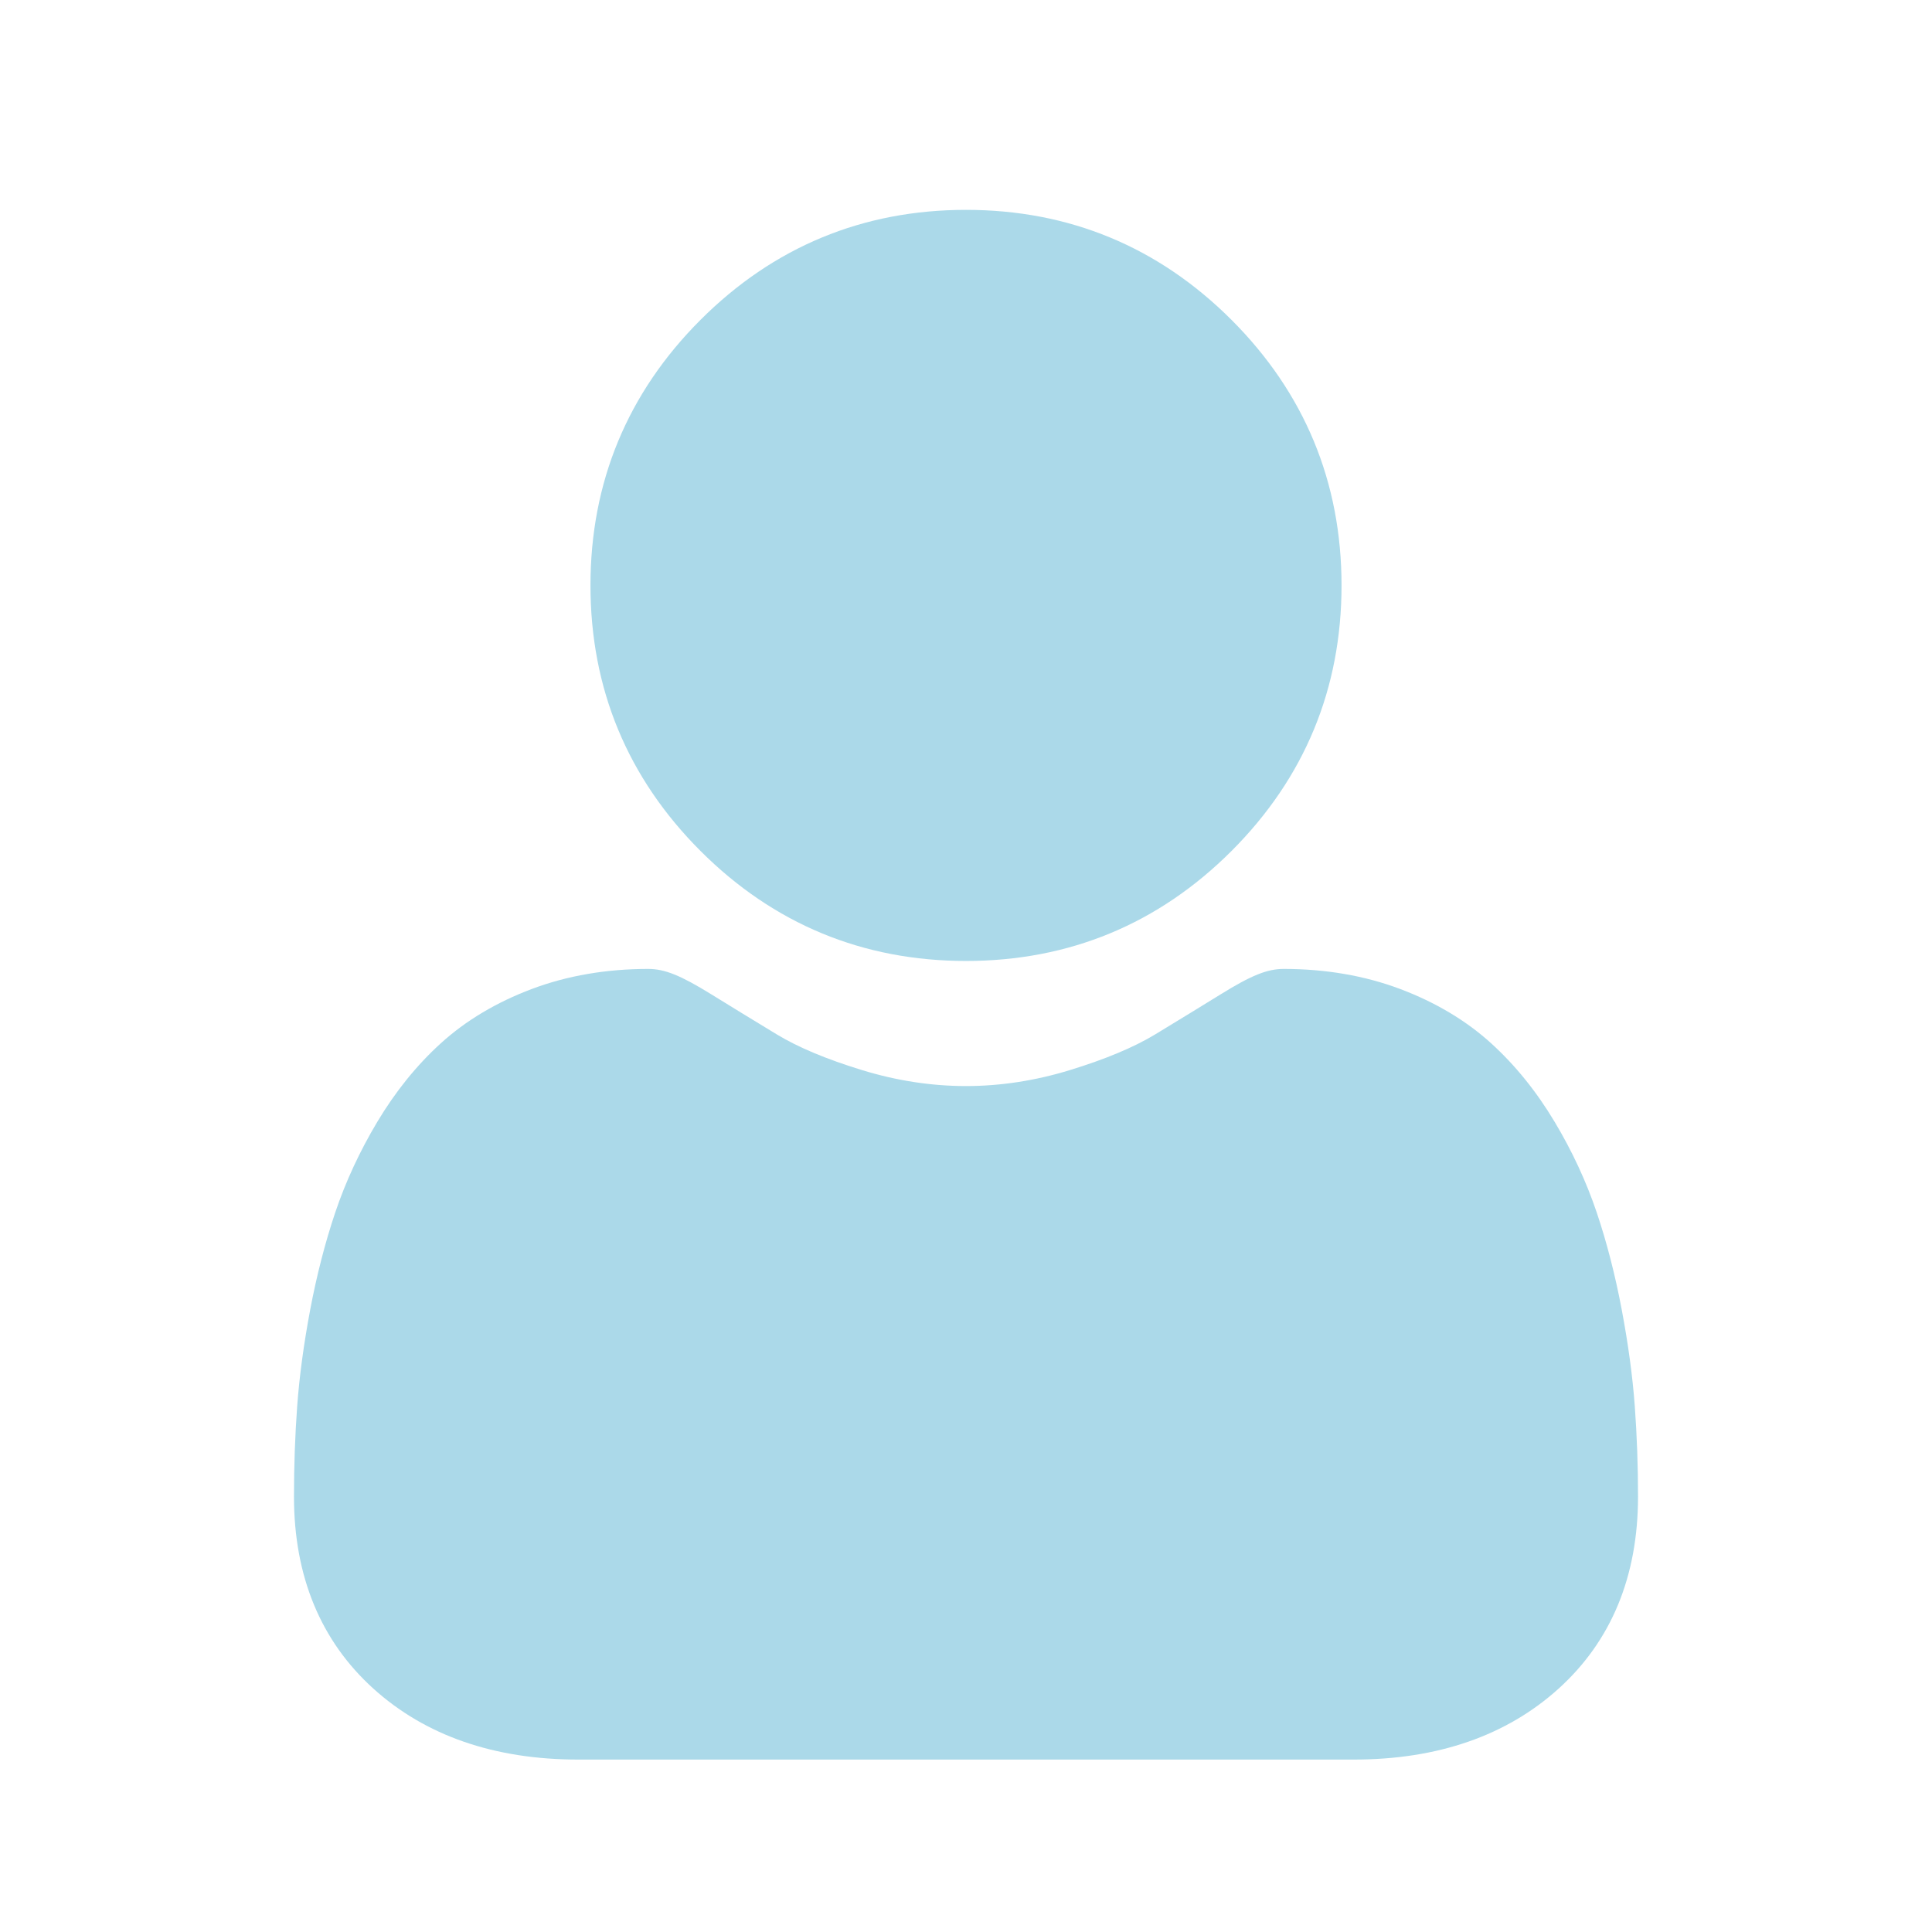
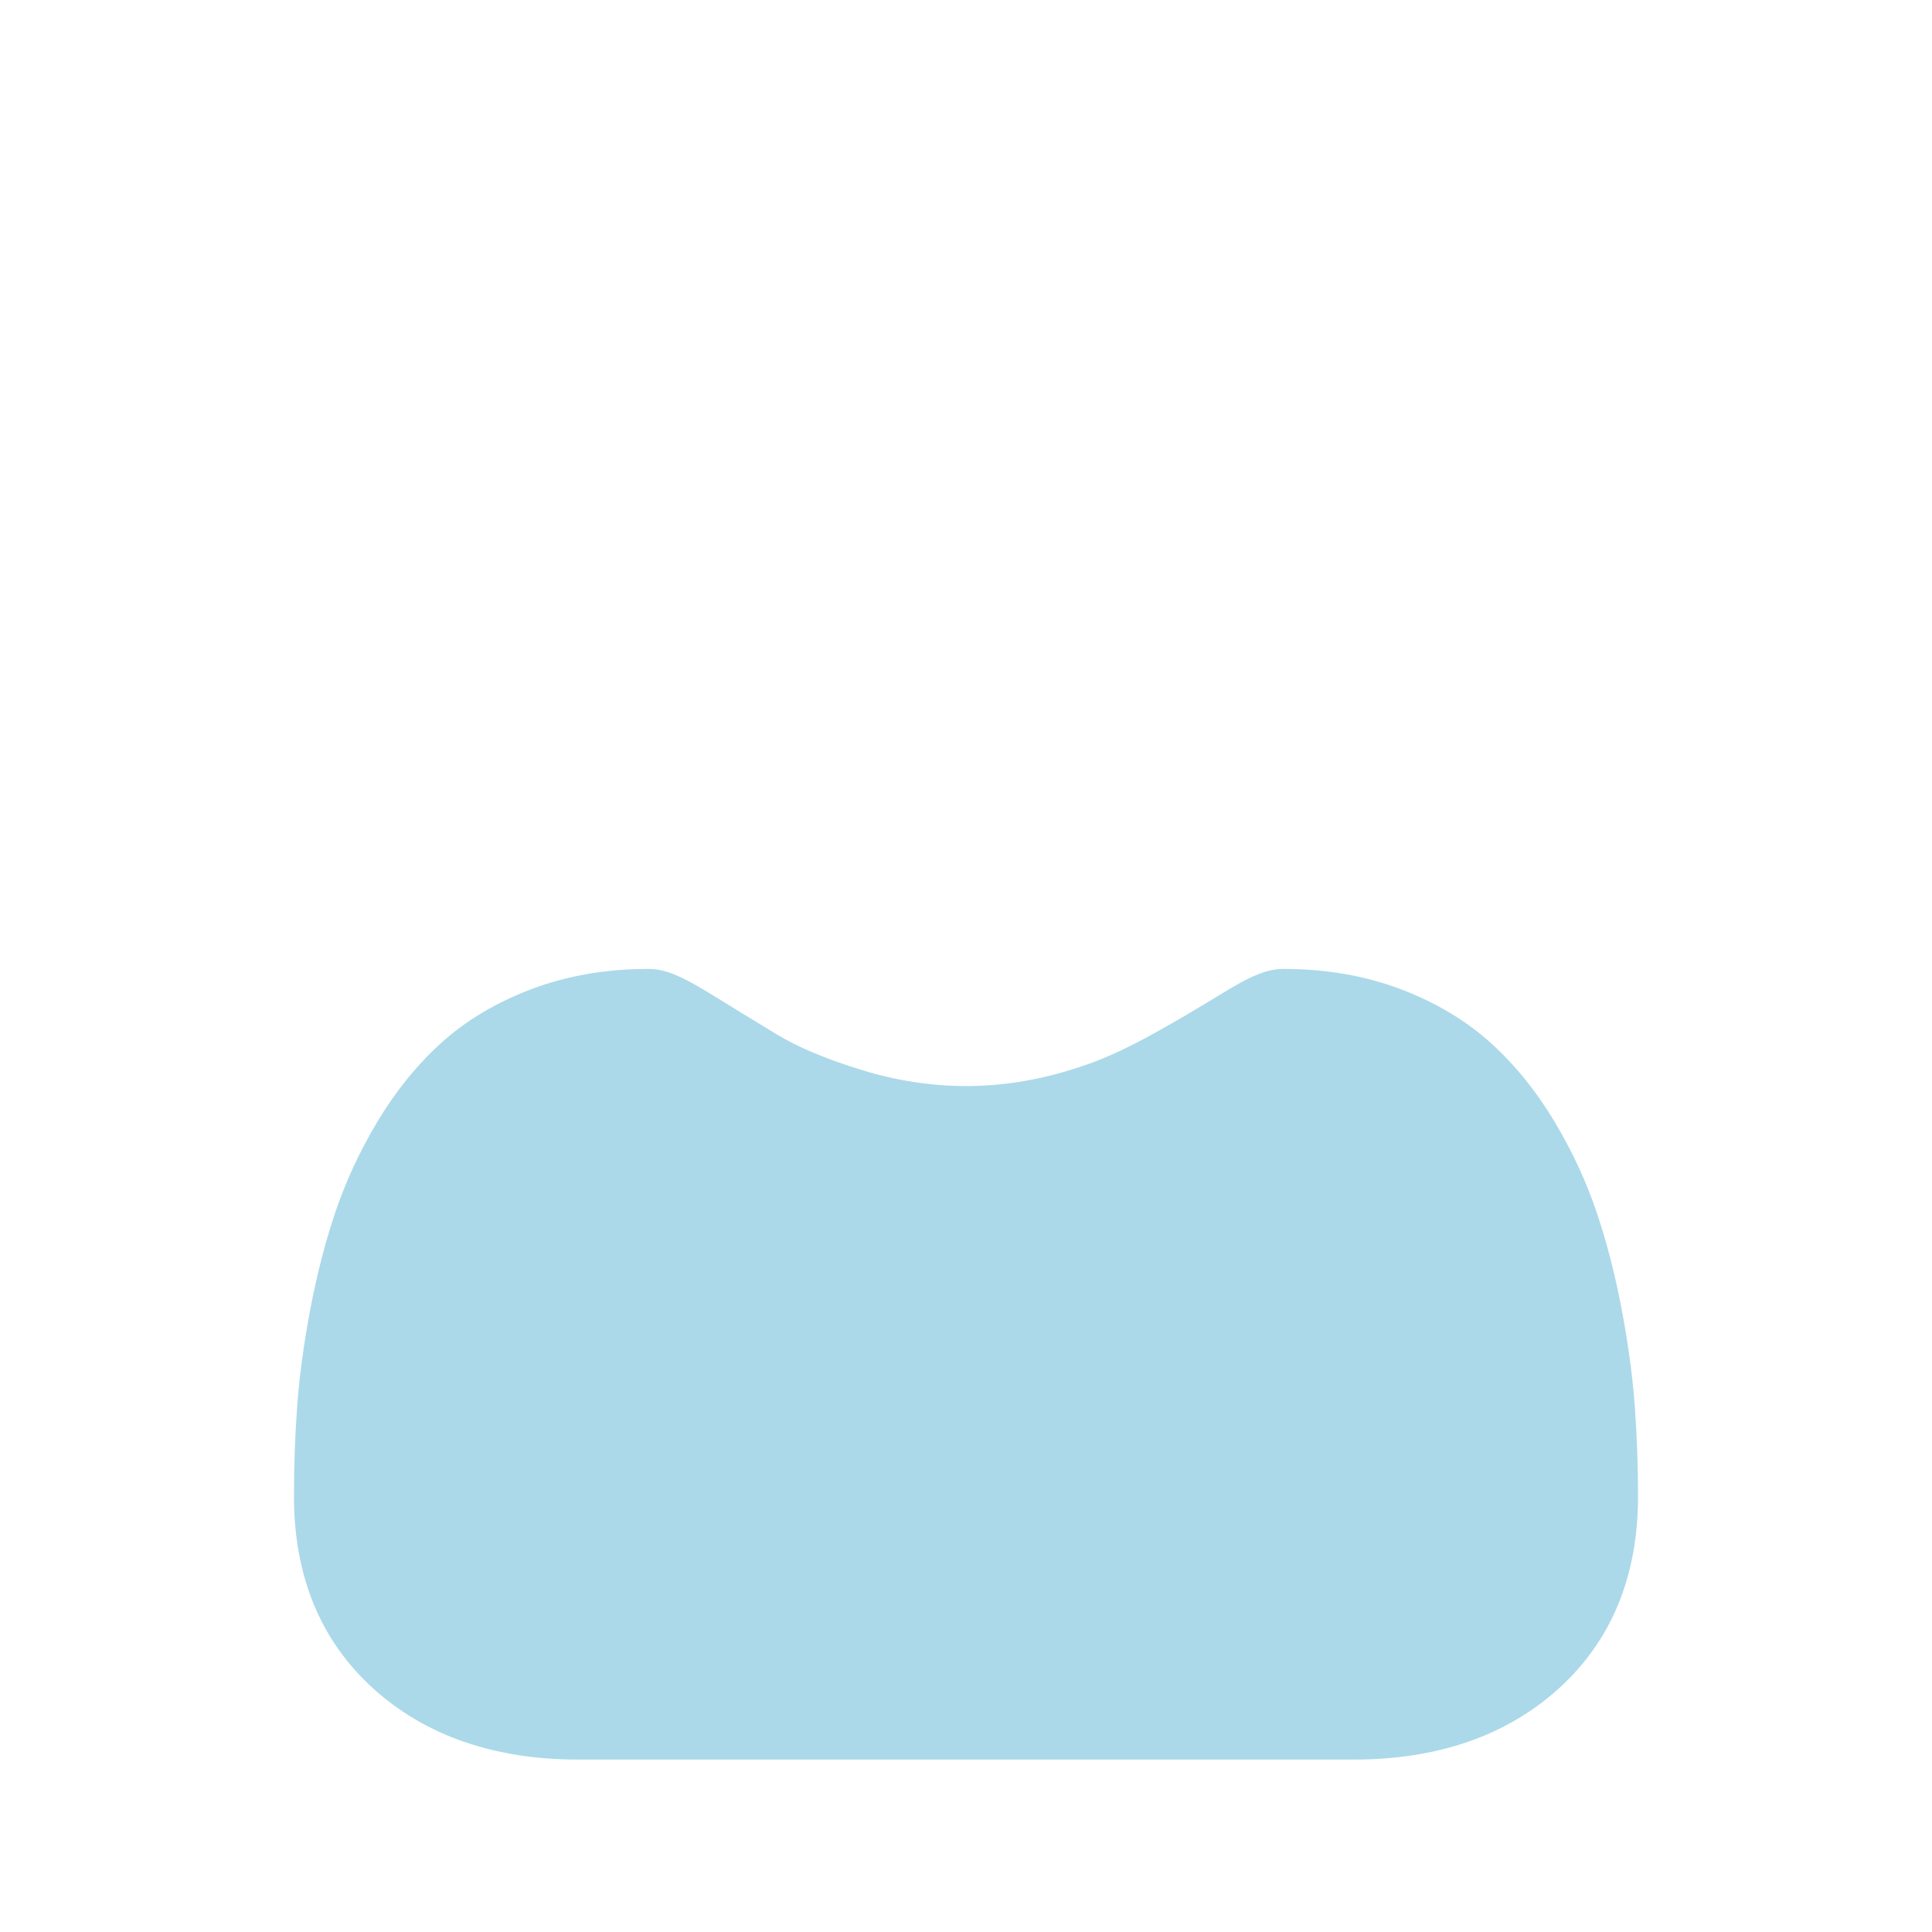
<svg xmlns="http://www.w3.org/2000/svg" width="56" height="56" viewBox="0 0 56 56" fill="none">
  <g filter="url(#filter0_d_530_1995)">
-     <path d="M28 26.854C30.991 26.854 33.581 25.781 35.697 23.665C37.813 21.549 38.885 18.96 38.885 15.968C38.885 12.978 37.813 10.389 35.696 8.272C33.58 6.156 30.991 5.083 28 5.083C25.009 5.083 22.42 6.156 20.304 8.272C18.188 10.388 17.115 12.978 17.115 15.968C17.115 18.96 18.188 21.549 20.304 23.665C22.42 25.781 25.01 26.854 28 26.854Z" fill="#ABD9E9" />
-   </g>
+     </g>
  <g filter="url(#filter1_d_530_1995)">
-     <path d="M47.385 39.759C47.322 38.896 47.194 37.953 47.006 36.958C46.817 35.956 46.573 35.008 46.281 34.142C45.979 33.247 45.569 32.363 45.061 31.516C44.535 30.636 43.916 29.871 43.222 29.241C42.496 28.581 41.608 28.052 40.581 27.665C39.557 27.28 38.422 27.085 37.208 27.085C36.731 27.085 36.27 27.271 35.38 27.822C34.832 28.161 34.191 28.553 33.476 28.987C32.864 29.357 32.036 29.704 31.012 30.017C30.014 30.324 29 30.48 27.999 30.48C26.998 30.48 25.985 30.324 24.985 30.017C23.962 29.704 23.134 29.357 22.523 28.987C21.814 28.557 21.173 28.165 20.617 27.821C19.728 27.271 19.266 27.085 18.79 27.085C17.576 27.085 16.441 27.28 15.418 27.665C14.391 28.051 13.502 28.581 12.776 29.241C12.082 29.871 11.463 30.637 10.937 31.516C10.43 32.363 10.02 33.247 9.718 34.142C9.426 35.009 9.182 35.956 8.992 36.958C8.805 37.952 8.677 38.895 8.614 39.76C8.552 40.609 8.521 41.489 8.521 42.378C8.521 44.692 9.296 46.565 10.824 47.947C12.333 49.31 14.33 50.002 16.758 50.002H39.242C41.67 50.002 43.666 49.311 45.176 47.947C46.704 46.566 47.479 44.693 47.479 42.378C47.479 41.485 47.447 40.603 47.385 39.759Z" fill="#ABD9E9" />
+     <path d="M47.385 39.759C47.322 38.896 47.194 37.953 47.006 36.958C46.817 35.956 46.573 35.008 46.281 34.142C45.979 33.247 45.569 32.363 45.061 31.516C44.535 30.636 43.916 29.871 43.222 29.241C42.496 28.581 41.608 28.052 40.581 27.665C39.557 27.28 38.422 27.085 37.208 27.085C36.731 27.085 36.27 27.271 35.38 27.822C32.864 29.357 32.036 29.704 31.012 30.017C30.014 30.324 29 30.48 27.999 30.48C26.998 30.48 25.985 30.324 24.985 30.017C23.962 29.704 23.134 29.357 22.523 28.987C21.814 28.557 21.173 28.165 20.617 27.821C19.728 27.271 19.266 27.085 18.79 27.085C17.576 27.085 16.441 27.28 15.418 27.665C14.391 28.051 13.502 28.581 12.776 29.241C12.082 29.871 11.463 30.637 10.937 31.516C10.43 32.363 10.02 33.247 9.718 34.142C9.426 35.009 9.182 35.956 8.992 36.958C8.805 37.952 8.677 38.895 8.614 39.76C8.552 40.609 8.521 41.489 8.521 42.378C8.521 44.692 9.296 46.565 10.824 47.947C12.333 49.31 14.33 50.002 16.758 50.002H39.242C41.67 50.002 43.666 49.311 45.176 47.947C46.704 46.566 47.479 44.693 47.479 42.378C47.479 41.485 47.447 40.603 47.385 39.759Z" fill="#ABD9E9" />
  </g>
  <defs>
    <filter id="filter0_d_530_1995" x="15.115" y="4.083" width="25.771" height="25.771" filterUnits="userSpaceOnUse" color-interpolation-filters="sRGB">
      <feFlood flood-opacity="0" result="BackgroundImageFix" />
      <feColorMatrix in="SourceAlpha" type="matrix" values="0 0 0 0 0 0 0 0 0 0 0 0 0 0 0 0 0 0 127 0" result="hardAlpha" />
      <feOffset dy="1" />
      <feGaussianBlur stdDeviation="1" />
      <feComposite in2="hardAlpha" operator="out" />
      <feColorMatrix type="matrix" values="0 0 0 0 0.227 0 0 0 0 0.64 0 0 0 0 0.782 0 0 0 0.15 0" />
      <feBlend mode="normal" in2="BackgroundImageFix" result="effect1_dropShadow_530_1995" />
      <feBlend mode="normal" in="SourceGraphic" in2="effect1_dropShadow_530_1995" result="shape" />
    </filter>
    <filter id="filter1_d_530_1995" x="6.521" y="26.085" width="42.958" height="26.917" filterUnits="userSpaceOnUse" color-interpolation-filters="sRGB">
      <feFlood flood-opacity="0" result="BackgroundImageFix" />
      <feColorMatrix in="SourceAlpha" type="matrix" values="0 0 0 0 0 0 0 0 0 0 0 0 0 0 0 0 0 0 127 0" result="hardAlpha" />
      <feOffset dy="1" />
      <feGaussianBlur stdDeviation="1" />
      <feComposite in2="hardAlpha" operator="out" />
      <feColorMatrix type="matrix" values="0 0 0 0 0.227 0 0 0 0 0.64 0 0 0 0 0.782 0 0 0 0.15 0" />
      <feBlend mode="normal" in2="BackgroundImageFix" result="effect1_dropShadow_530_1995" />
      <feBlend mode="normal" in="SourceGraphic" in2="effect1_dropShadow_530_1995" result="shape" />
    </filter>
  </defs>
</svg>